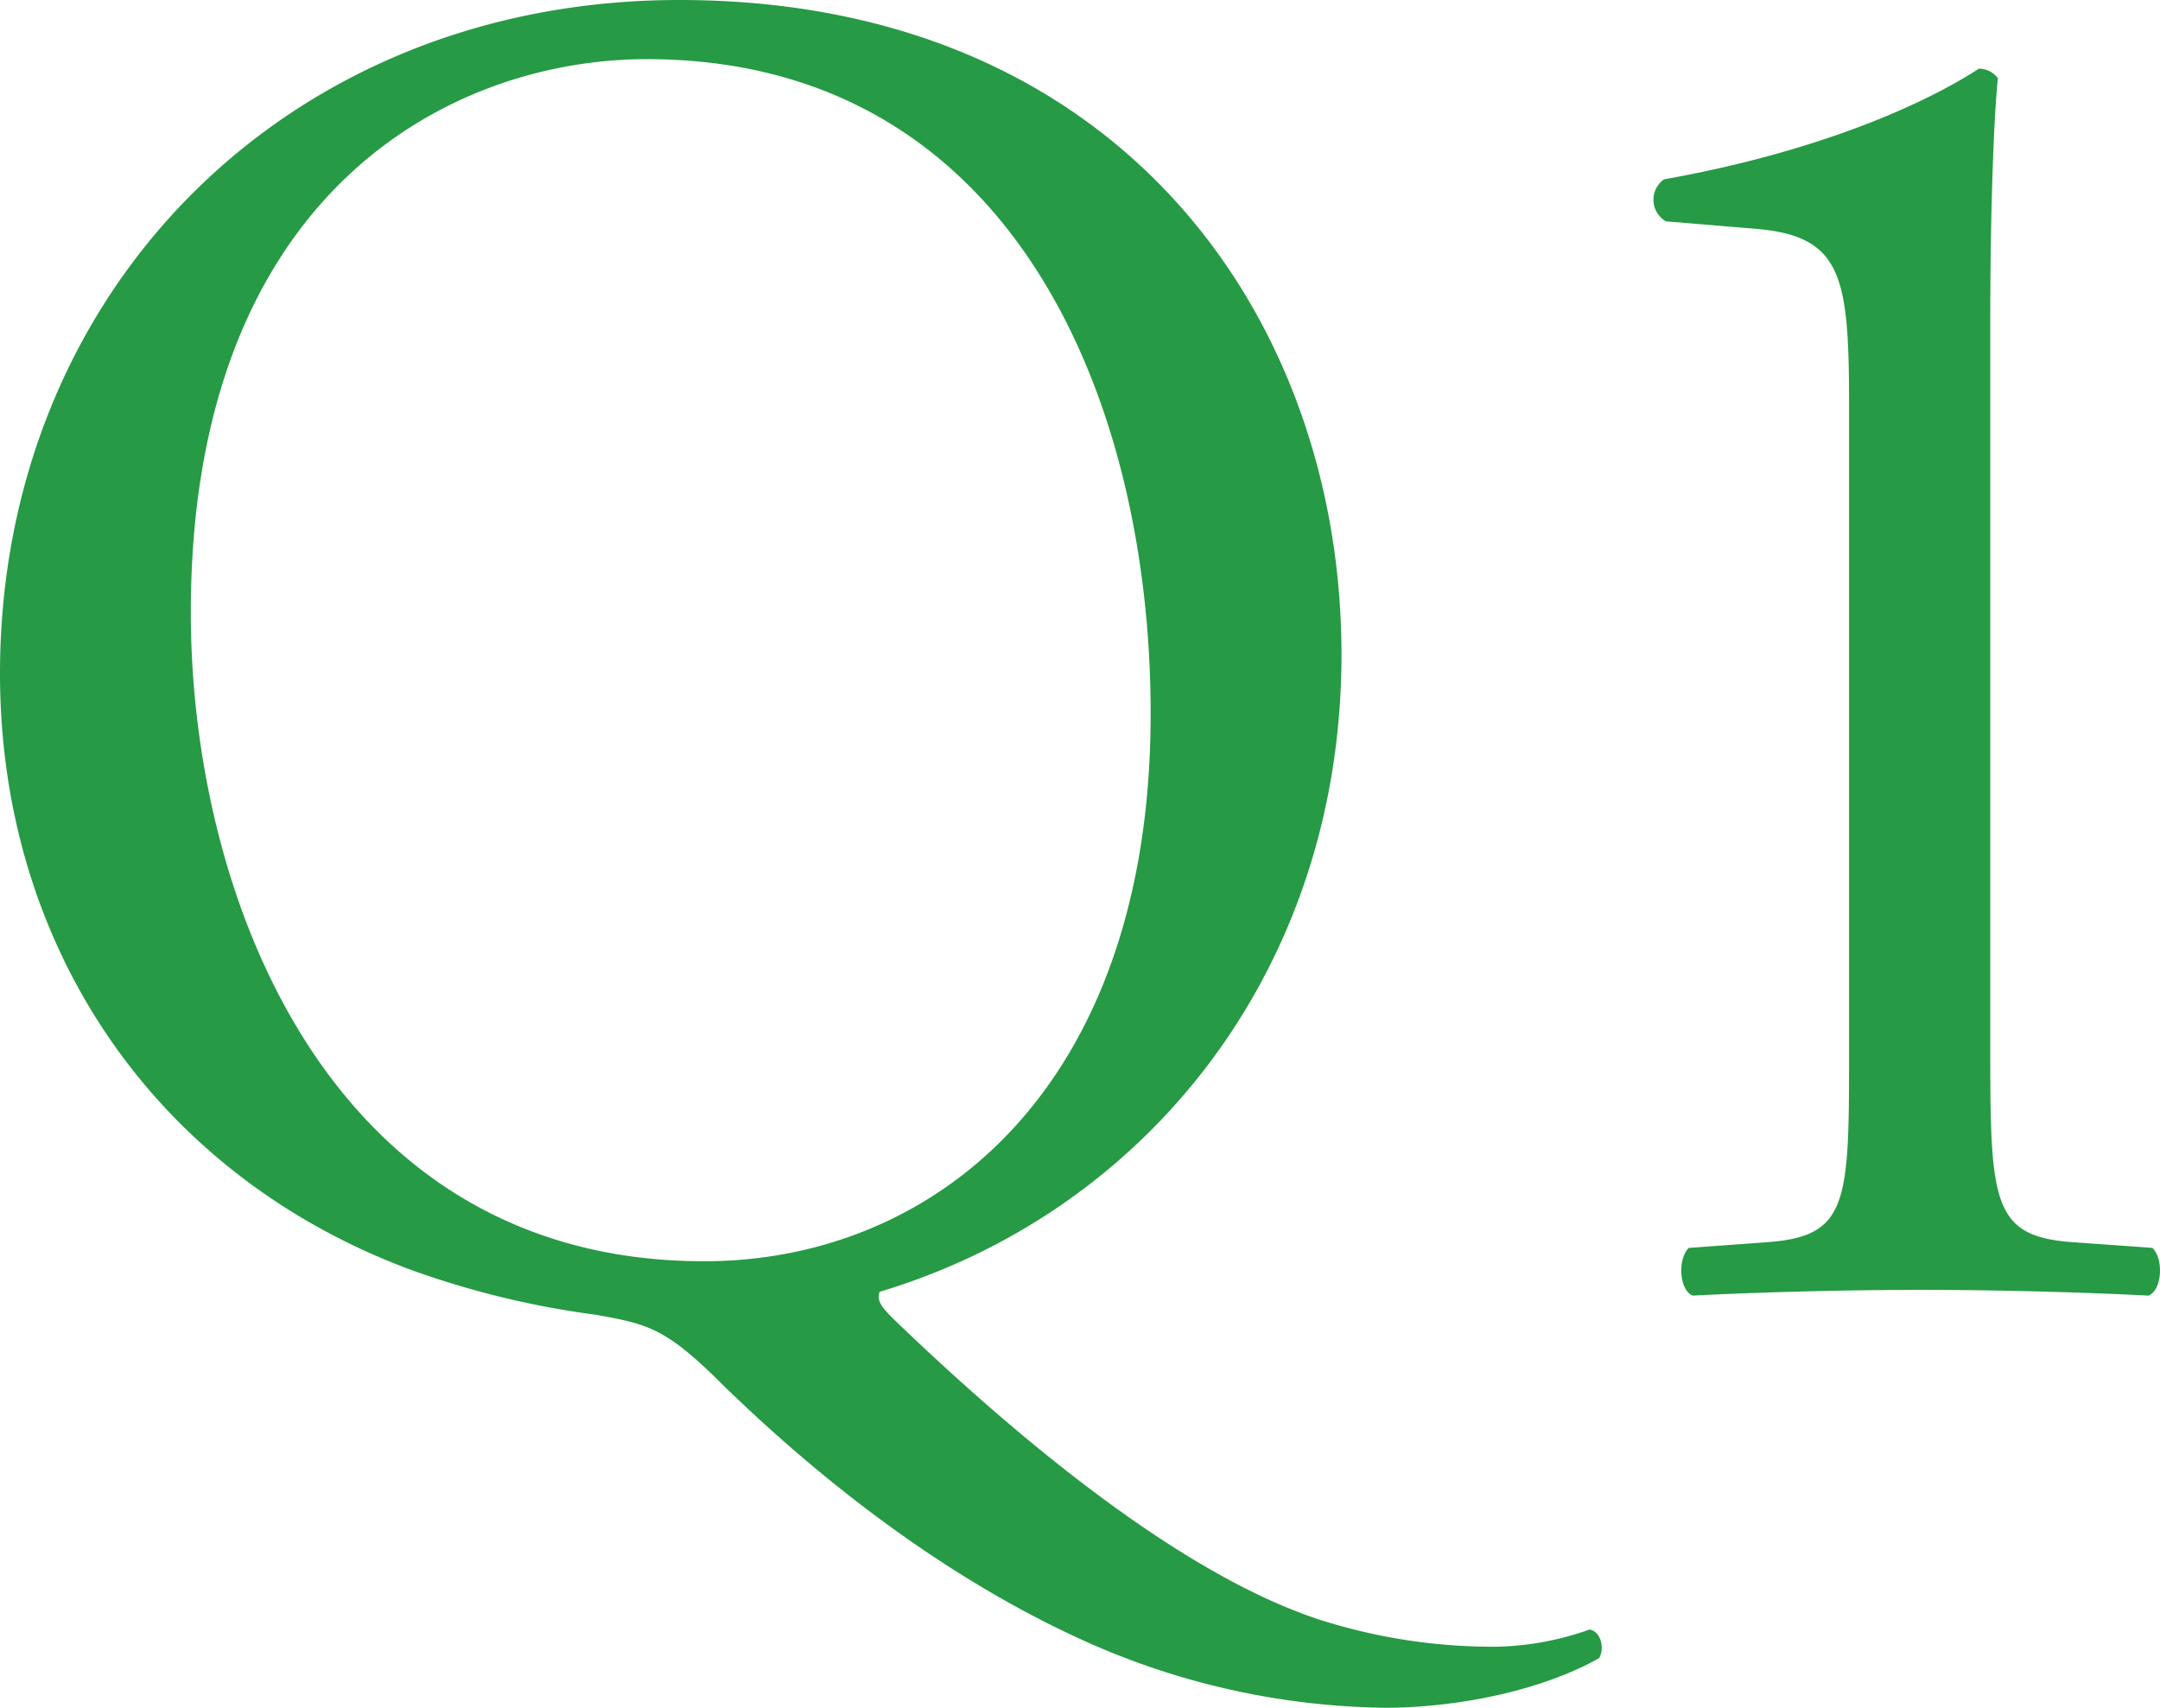
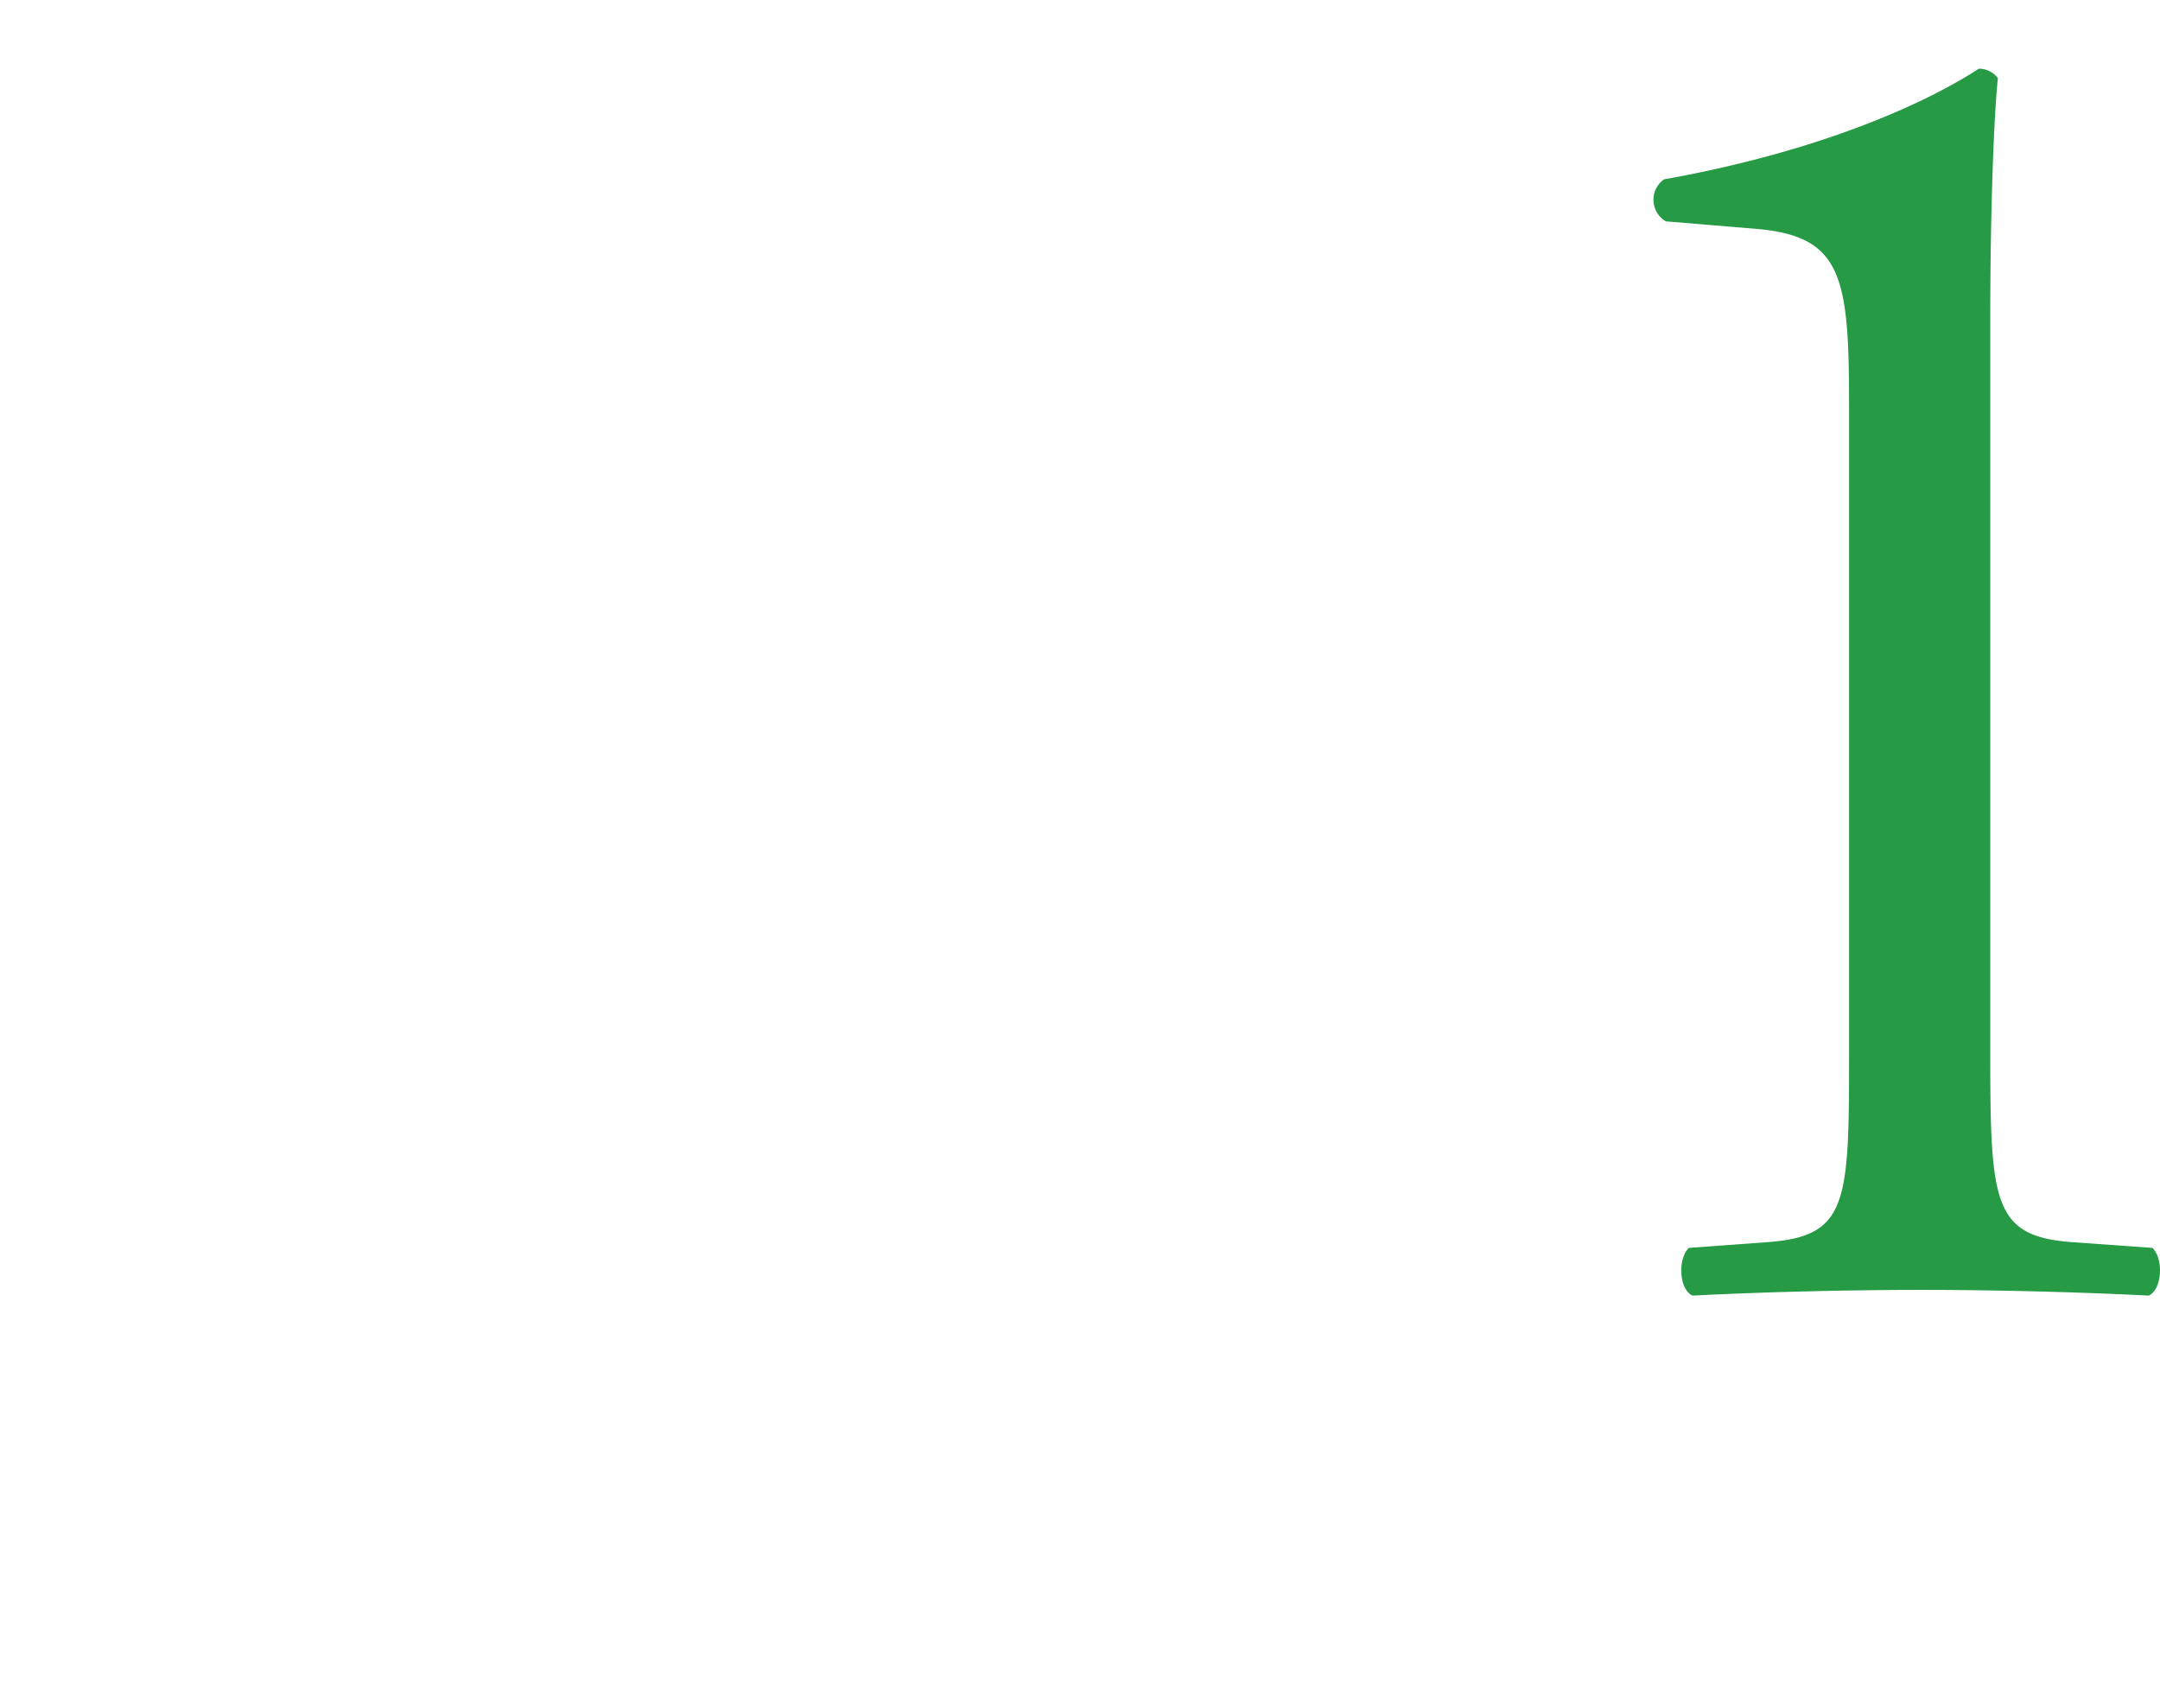
<svg xmlns="http://www.w3.org/2000/svg" width="158.47" height="125.3" viewBox="0 0 158.47 125.3">
  <title>q1-norin</title>
  <g id="febdaa34-6b3e-444e-8cff-2acc2c018817" data-name="レイヤー 2">
    <g id="bc1fde4a-efa0-4387-ab39-8e37fc046c40" data-name="POP-2">
      <g>
-         <path d="M98.419,48.02c0,23.1-14.279,40.88-33.88,46.76-.28.7.28,1.26,1.12,2.1,7.14,6.86,20.02,18.34,31.22,21.98a41.807,41.807,0,0,0,13.02,1.96,21.584,21.584,0,0,0,6.72-1.26c.84.14,1.12,1.4.7,2.1-4.48,2.52-10.78,3.64-15.681,3.64a55.239,55.239,0,0,1-22.68-5.18c-11.48-5.32-20.72-13.44-25.899-18.48-4.2-4.2-5.46-4.48-9.38-5.18A64.443,64.443,0,0,1,29.959,93.1C11.34,86.1,0,69.44,0,49.42,0,21.42,20.999,0,49.839,0,82.179,0,98.419,23.38,98.419,48.02Zm-14,4.34c0-23.1-10.22-48.02-36.96-48.02-14.56,0-33.46,9.94-33.46,40.6,0,20.72,10.08,47.6,37.66,47.6C68.459,92.54,84.419,79.94,84.419,52.36Z" fill="#269a44" />
        <path d="M135.659,29.96c0-9.52-.42-12.6-6.72-13.16l-6.72-.56a1.835,1.835,0,0,1-.141-3.08c11.76-2.1,19.46-5.74,23.1-8.12a1.724,1.724,0,0,1,1.4.7c-.28,2.52-.56,9.52-.56,17.5V77.56c0,10.78.279,13.16,6.02,13.58l5.88.42c.84.84.7,3.08-.28,3.5-5.46-.28-11.76-.42-16.659-.42-5.04,0-11.34.14-16.8.42-.98-.42-1.12-2.66-.28-3.5l5.74-.42c5.88-.42,6.02-2.8,6.02-13.58Z" fill="#269a44" />
      </g>
    </g>
  </g>
</svg>